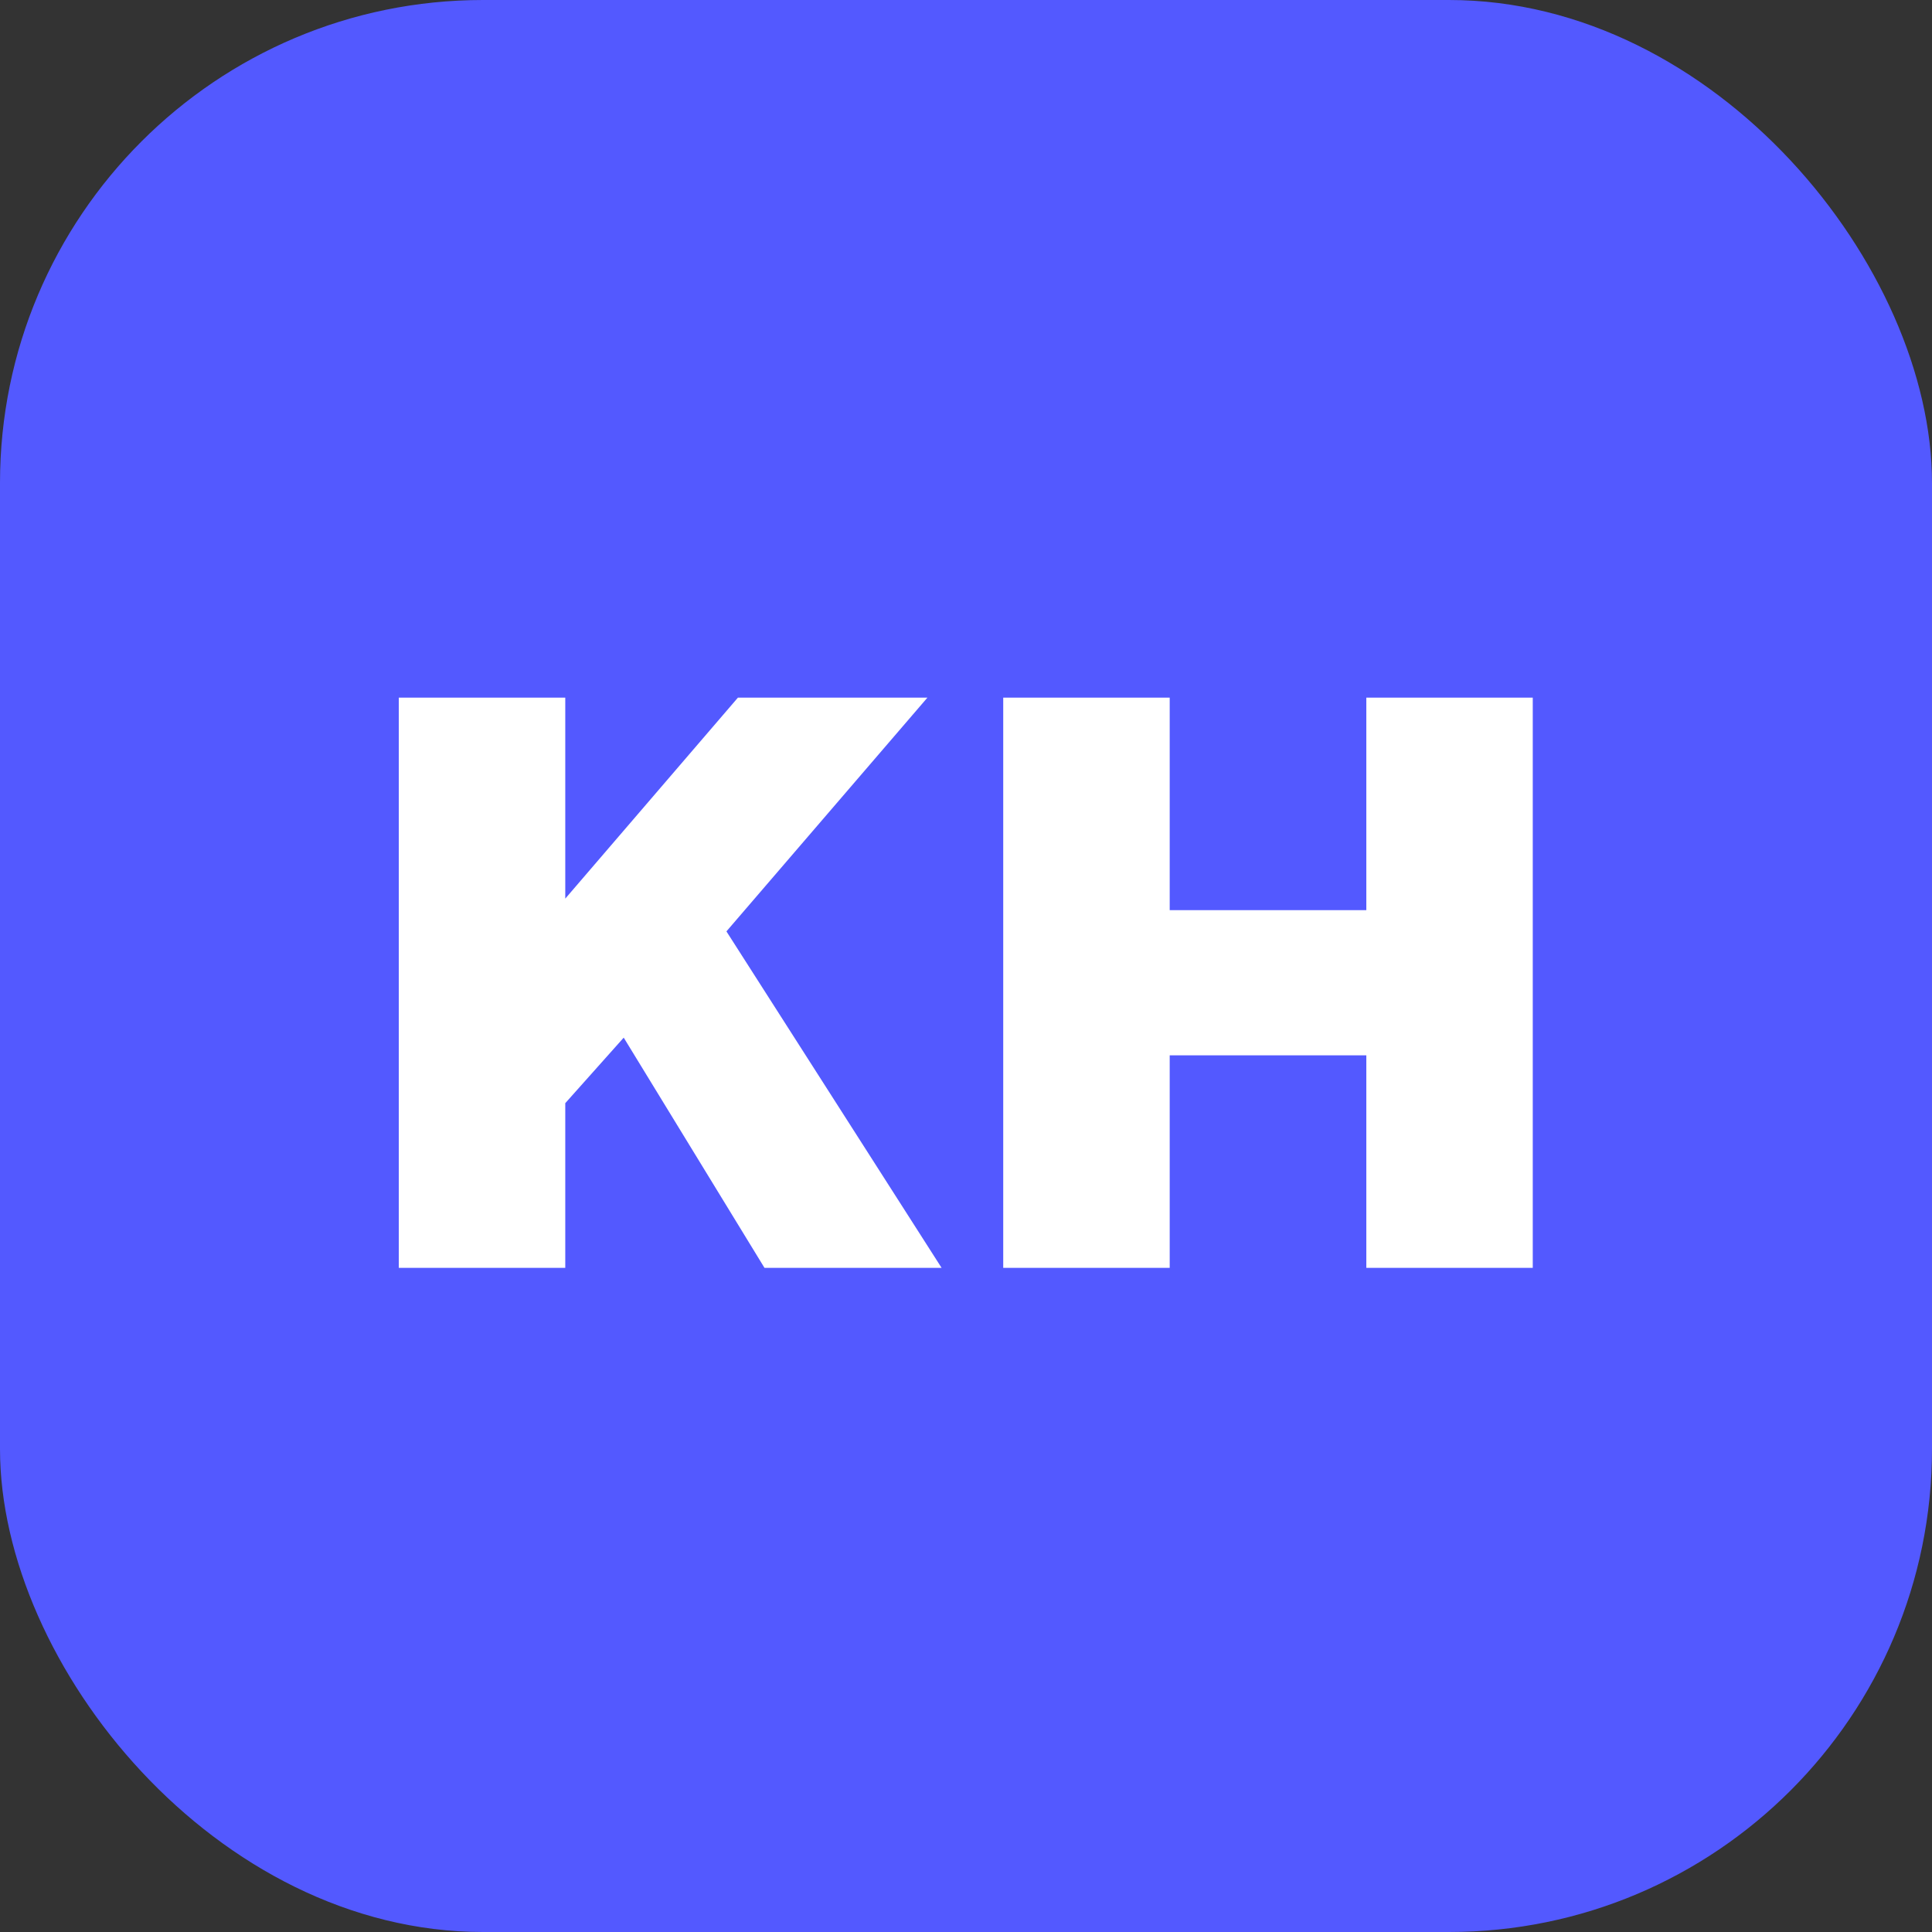
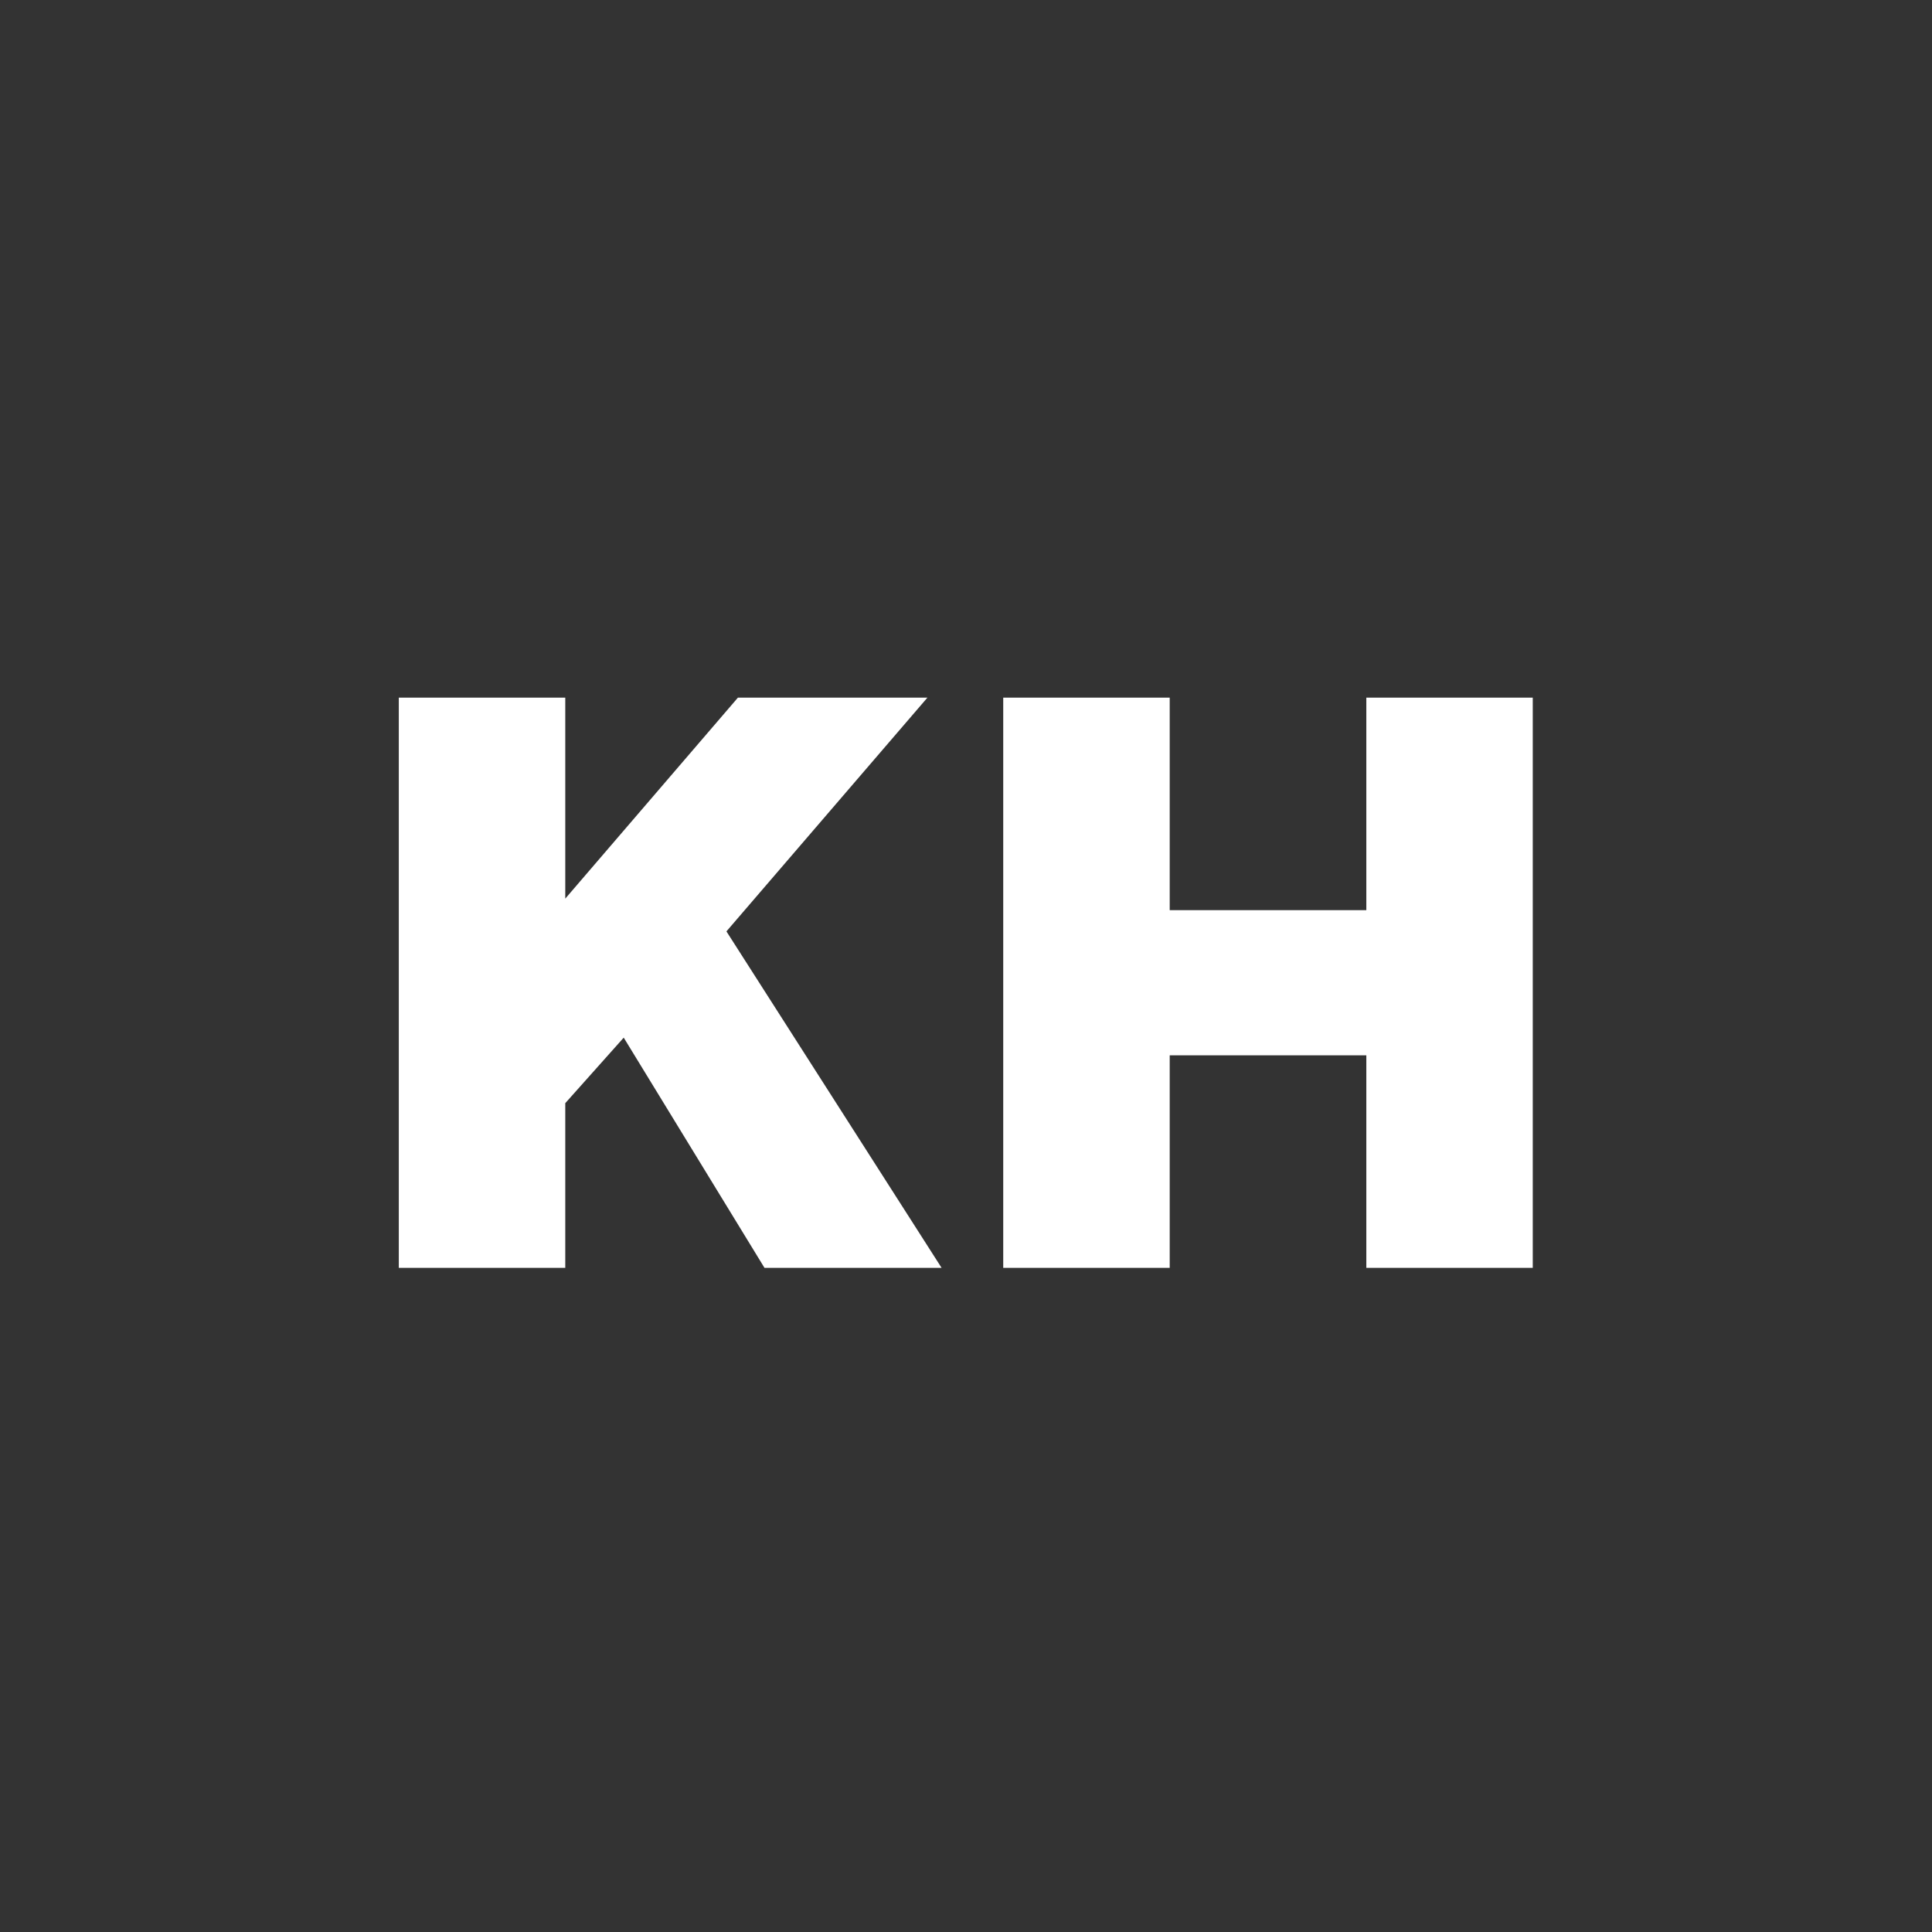
<svg xmlns="http://www.w3.org/2000/svg" width="48" height="48" viewBox="0 0 48 48" fill="none">
  <rect x="0" y="0" width="48" height="48" fill="#333333" stroke="none" />
-   <rect width="48" height="48" rx="12" fill="#5359FF" />
  <path d="M9.908 31.5V17.332H14.044V22.326L18.334 17.332H23.042L18.048 23.14L23.394 31.5H18.994L15.496 25.78L14.044 27.408V31.5H9.908ZM24.925 31.5V17.332H29.061V22.612H33.946V17.332H38.081V31.5H33.946V26.22H29.061V31.5H24.925Z" fill="white" />
</svg>